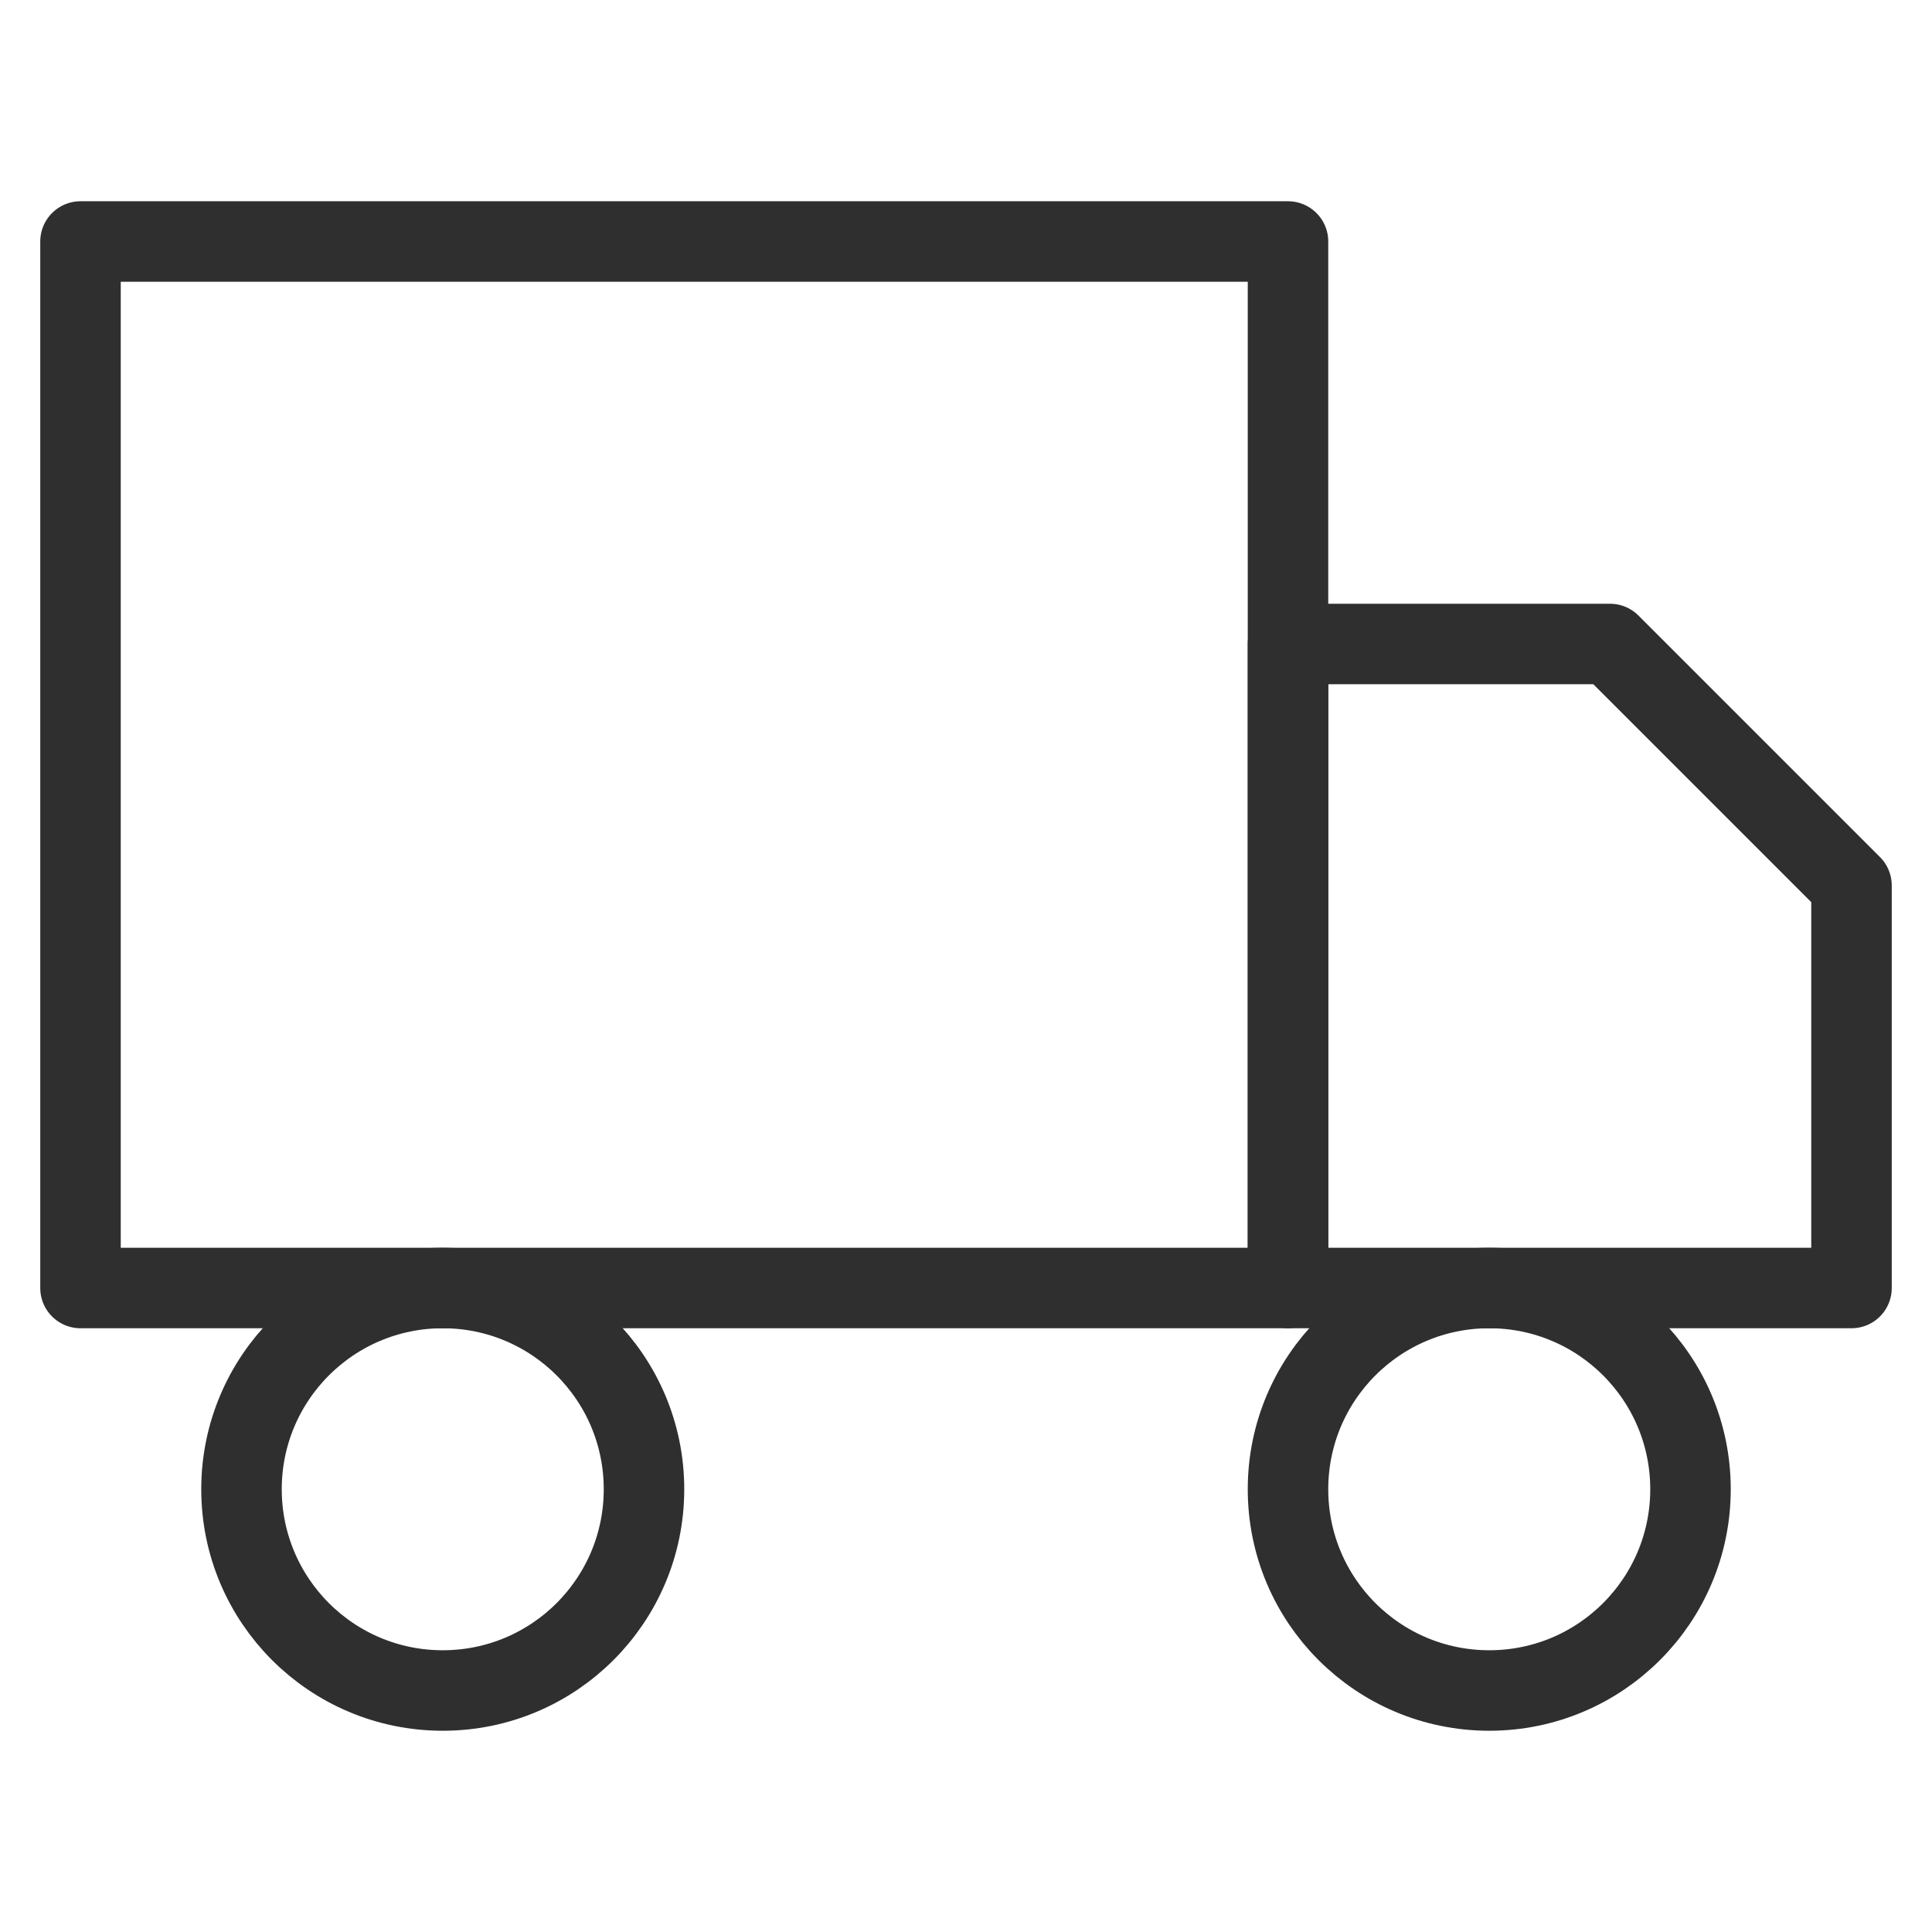
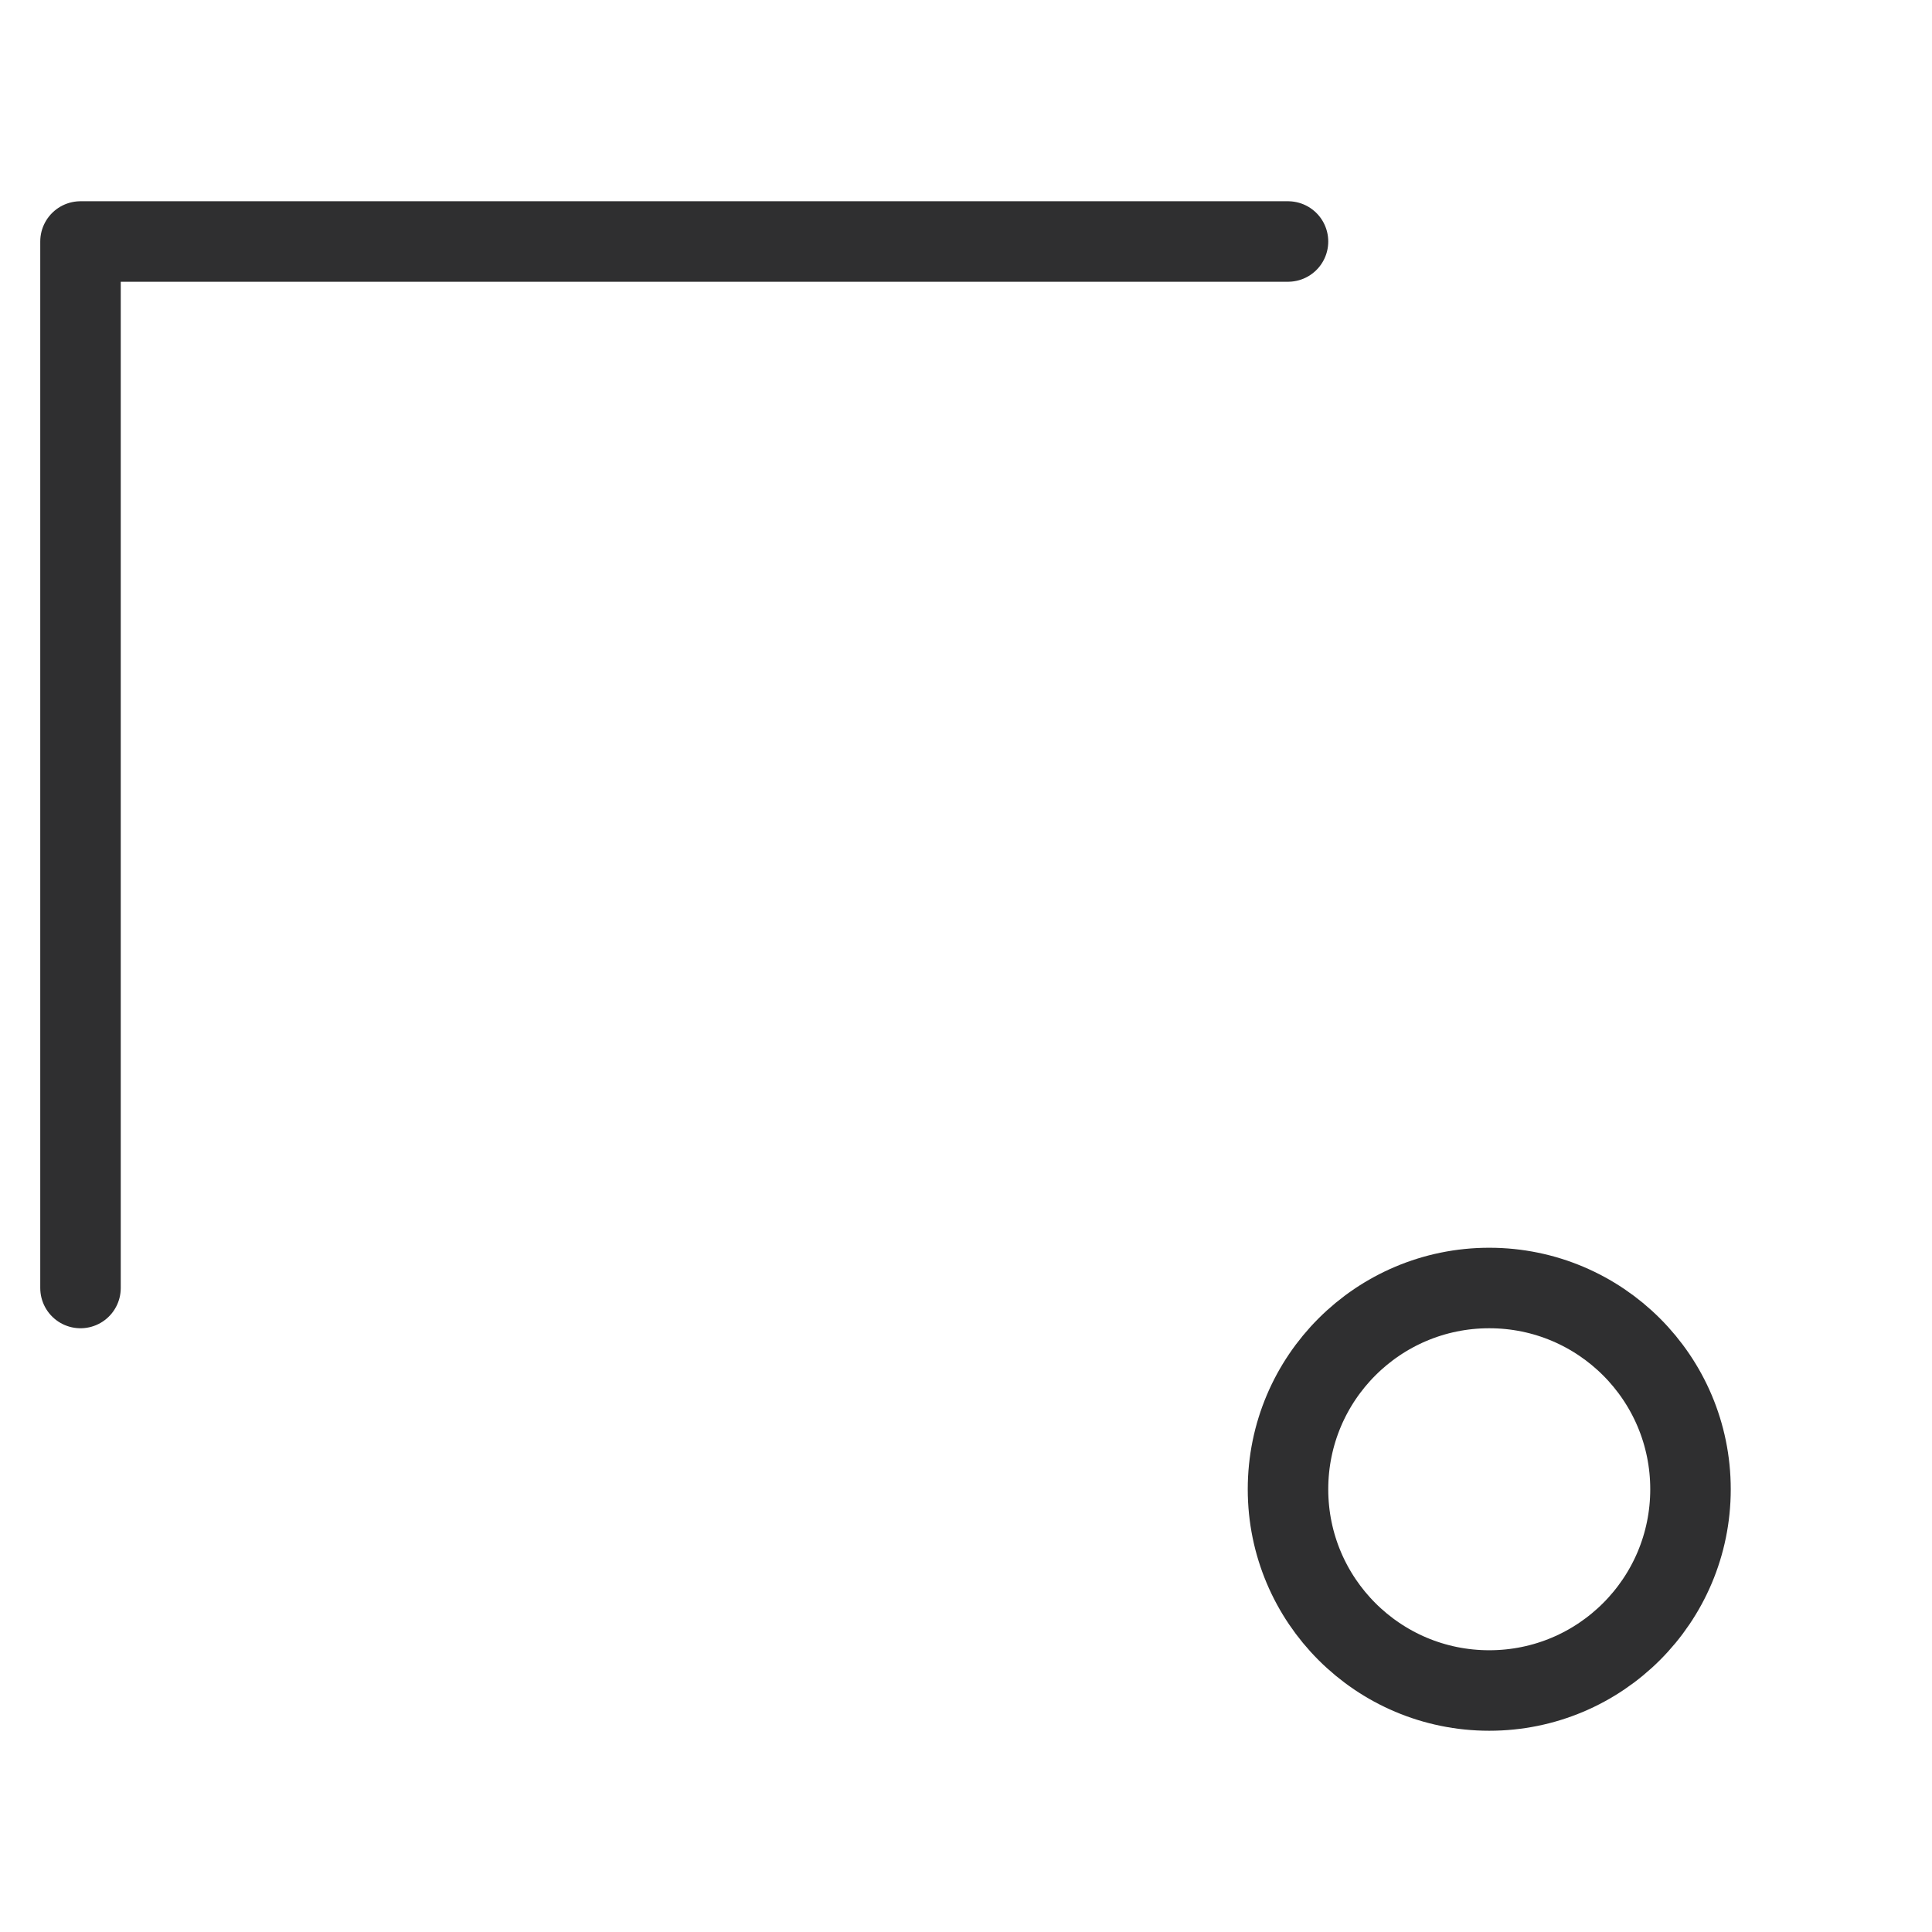
<svg xmlns="http://www.w3.org/2000/svg" fill="none" viewBox="0 0 24 24" height="24" width="24">
-   <path stroke-linejoin="round" stroke-linecap="round" stroke="#2F2F30" d="M16 3H1V16H16V3Z" />
-   <path stroke-linejoin="round" stroke-linecap="round" stroke="#2F2F30" d="M16 8H20L23 11V16H16V8Z" />
-   <path stroke-linejoin="round" stroke-linecap="round" stroke="#2F2F30" d="M5.5 21C6.881 21 8 19.881 8 18.5C8 17.119 6.881 16 5.5 16C4.119 16 3 17.119 3 18.5C3 19.881 4.119 21 5.5 21Z" />
+   <path stroke-linejoin="round" stroke-linecap="round" stroke="#2F2F30" d="M16 3H1V16V3Z" />
  <path stroke-linejoin="round" stroke-linecap="round" stroke="#2F2F30" d="M18.5 21C19.881 21 21 19.881 21 18.5C21 17.119 19.881 16 18.5 16C17.119 16 16 17.119 16 18.5C16 19.881 17.119 21 18.5 21Z" />
</svg>